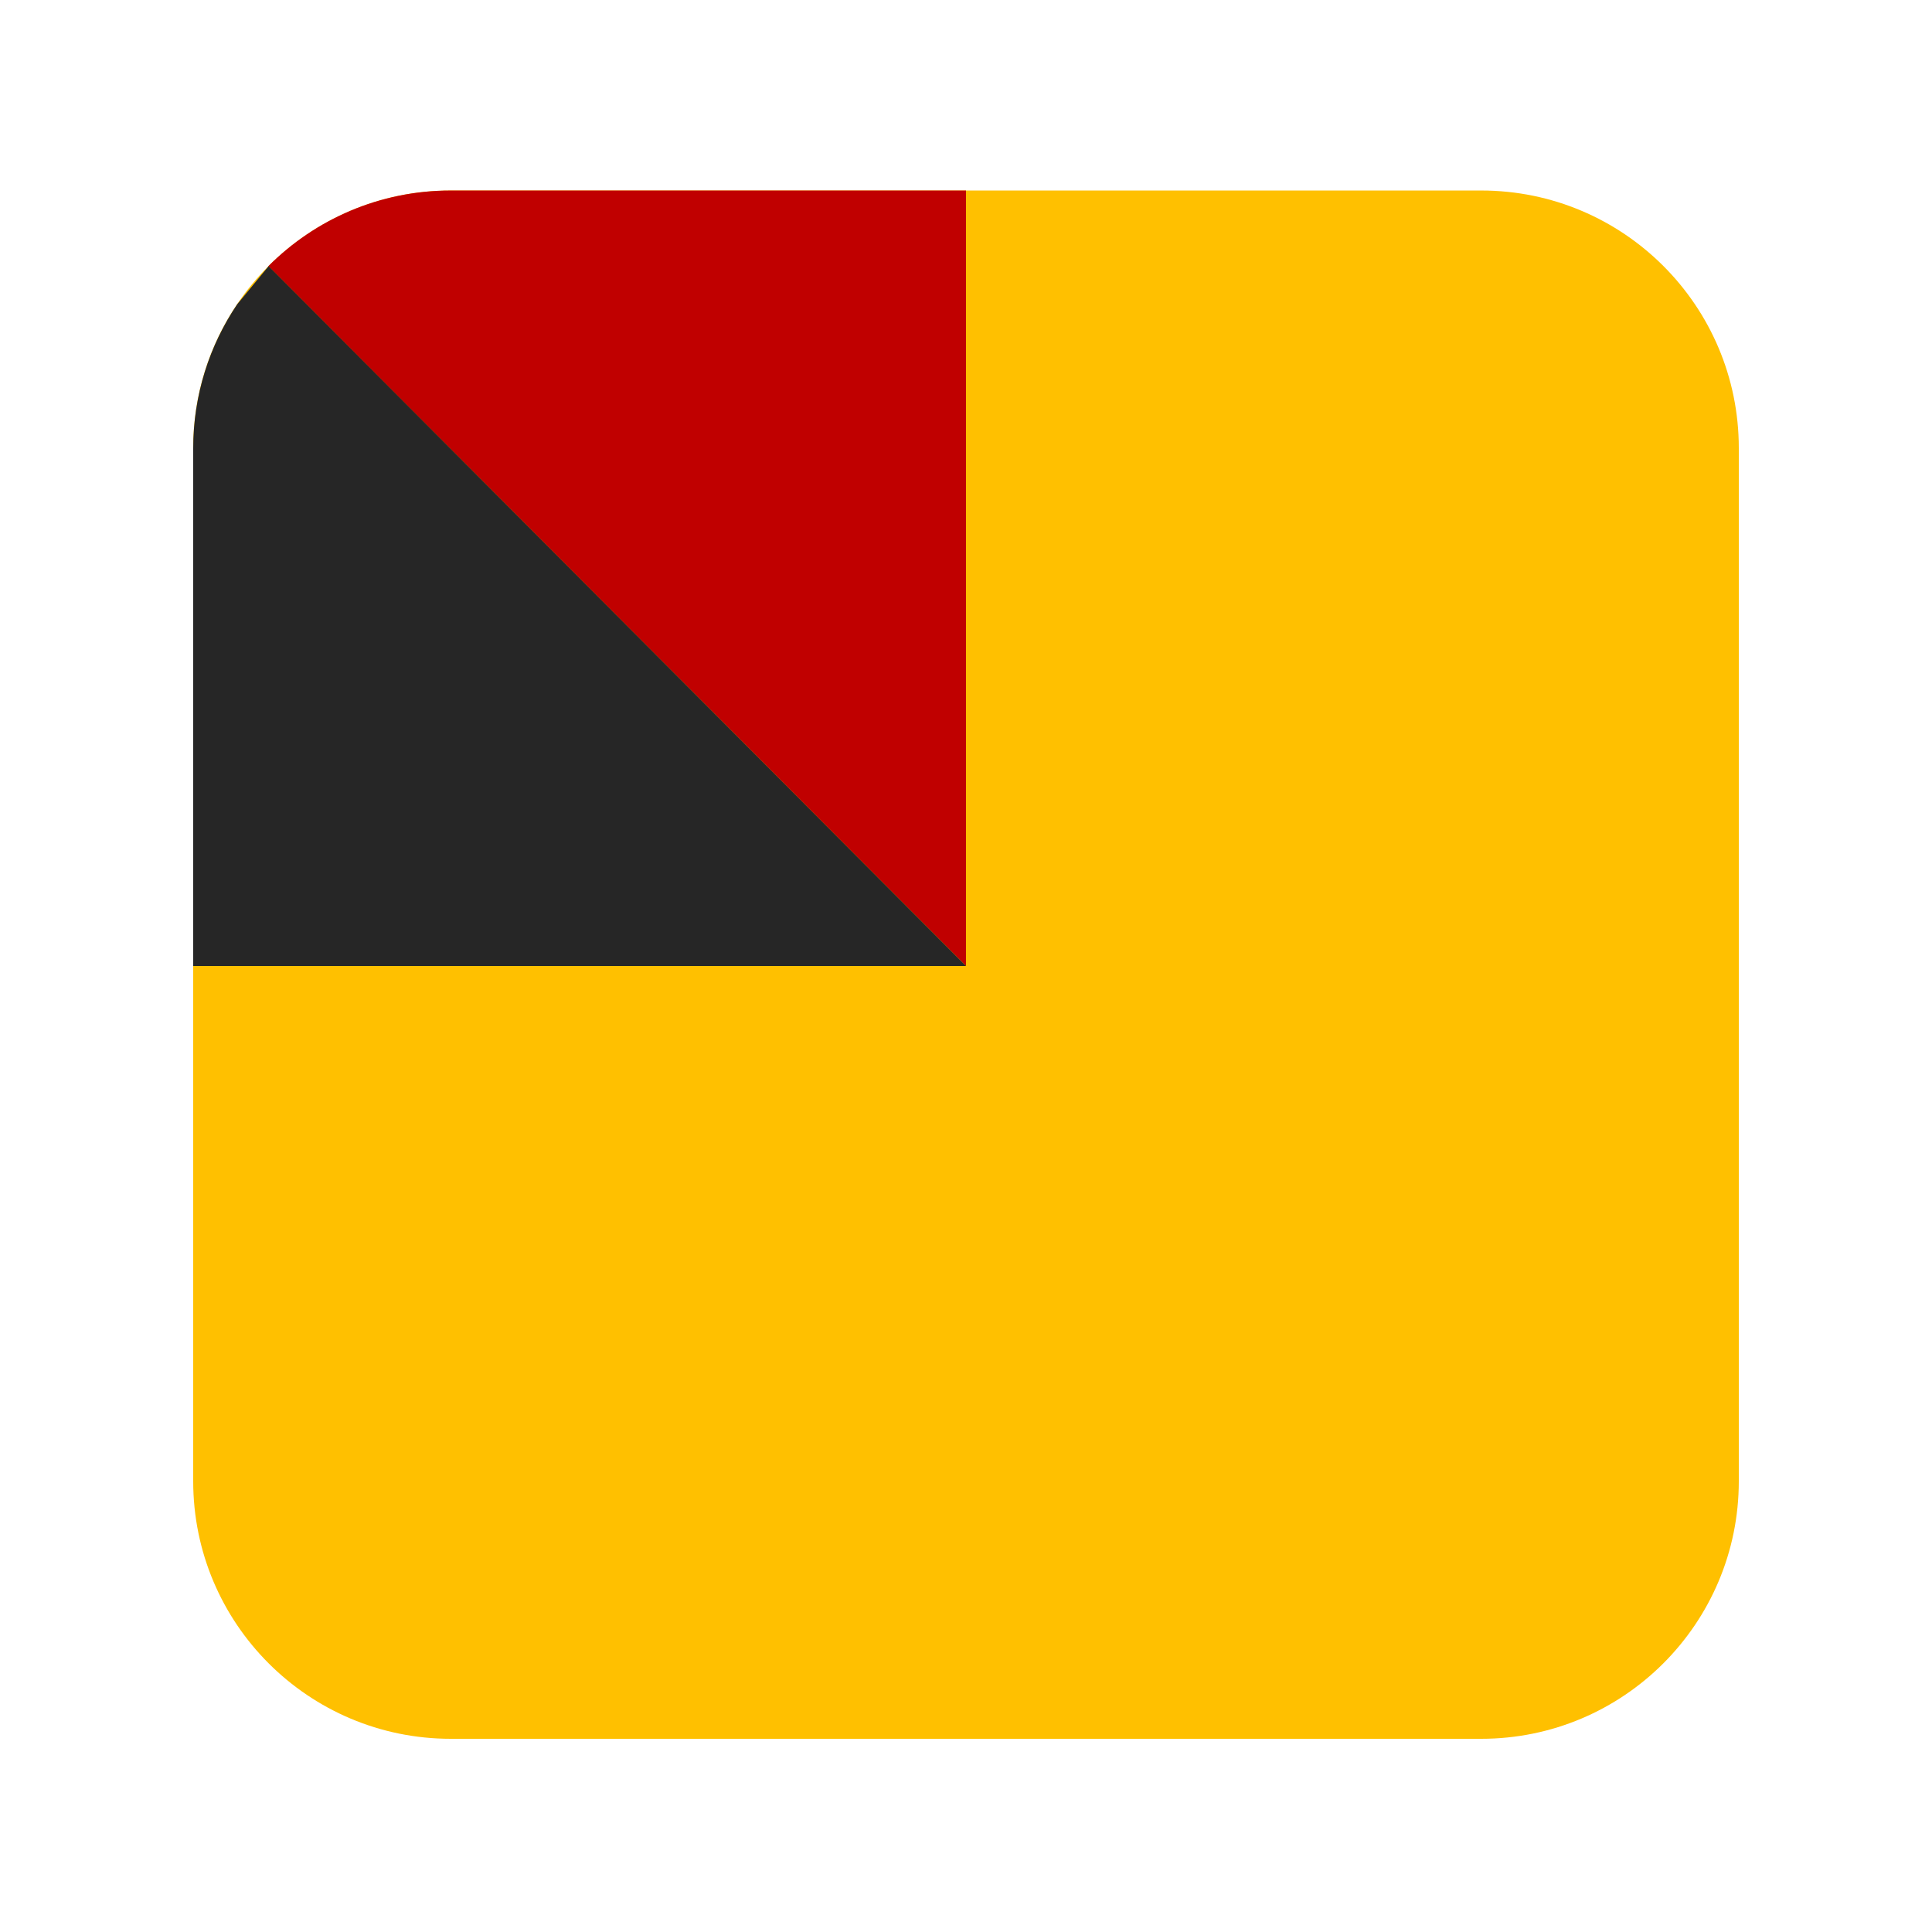
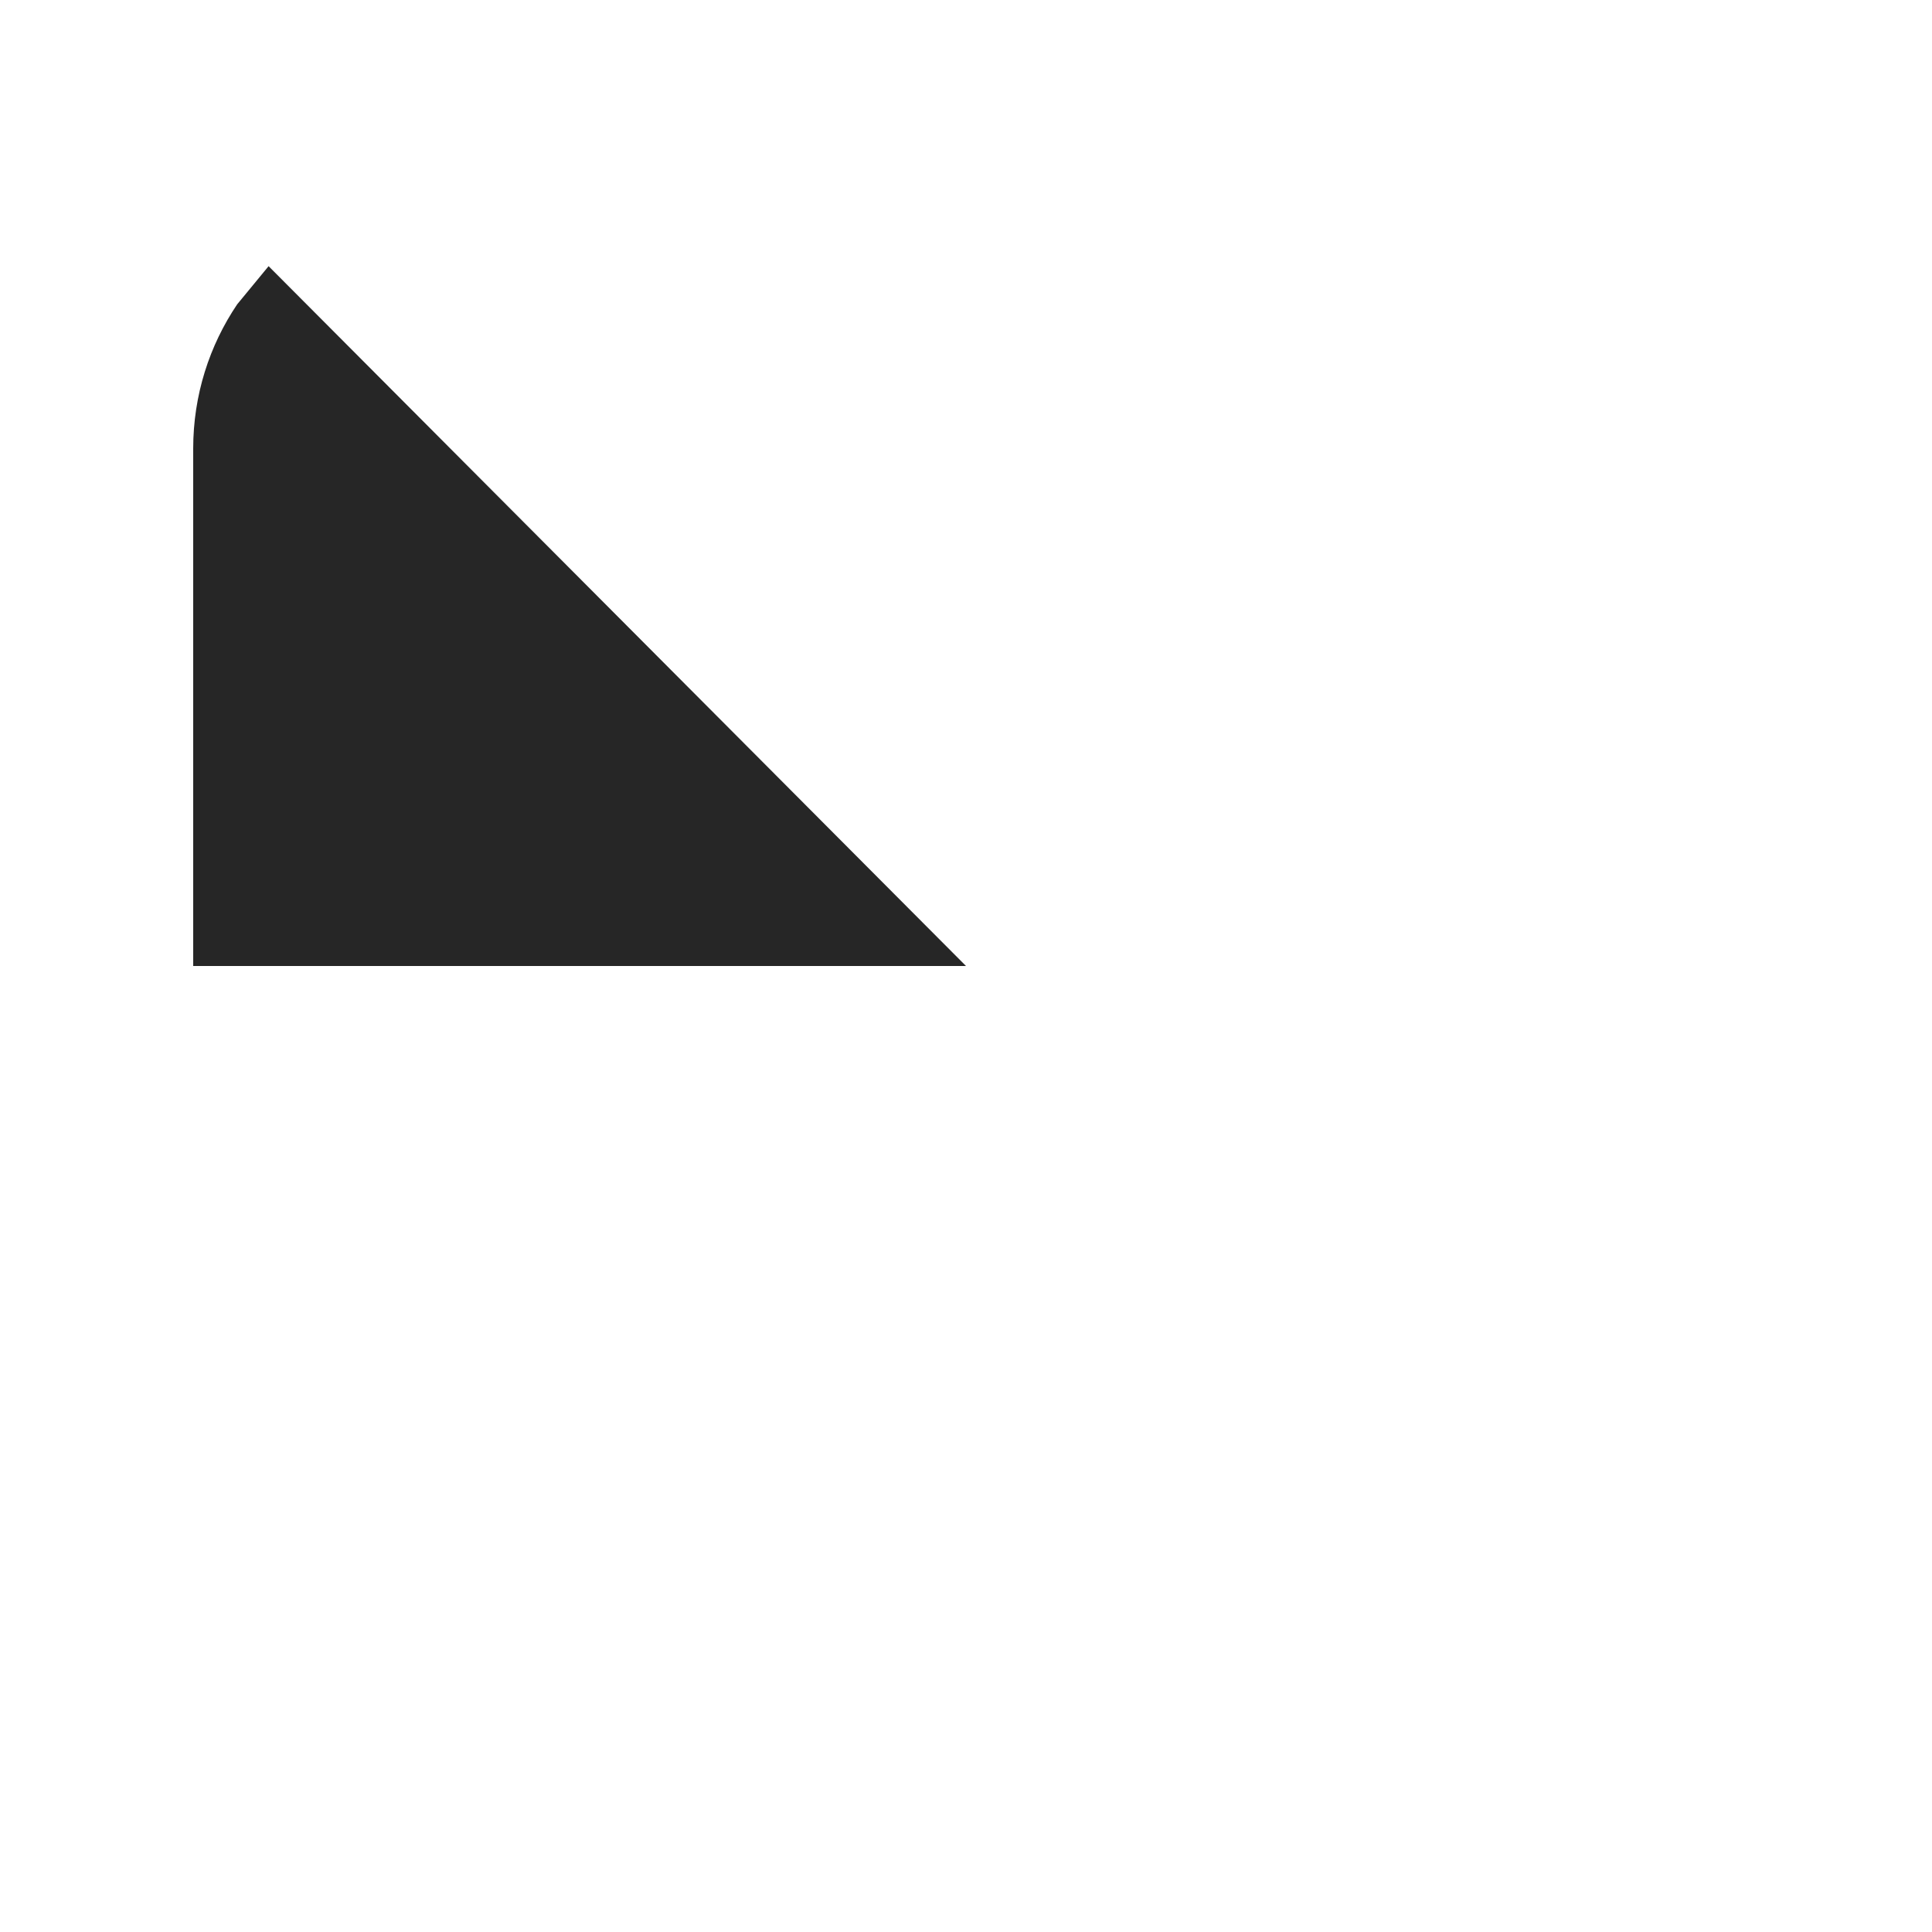
<svg xmlns="http://www.w3.org/2000/svg" width="720" height="720" overflow="hidden">
  <g>
-     <rect x="0" y="0" width="720" height="720" fill="#FFFFFF" fill-opacity="0" />
-     <path d="M72 167.002C72 113.982 114.982 71 168.002 71L551.998 71C605.018 71 648 113.982 648 167.002L648 551.998C648 605.018 605.018 648 551.998 648L168.002 648C114.982 648 72 605.018 72 551.998Z" fill="#FFC000" fill-rule="evenodd" />
-     <path d="M167.93 71 360 71 360 360 100 99.195 100.021 99.17C117.4 81.765 141.41 71 167.93 71Z" fill="#C00000" fill-rule="evenodd" />
    <path d="M360 71 360 71 360 360 72 360 72 167.178C72 147.259 78.044 128.754 88.396 113.404L100.098 99.195 360 360Z" fill="#262626" fill-rule="evenodd" />
  </g>
</svg>